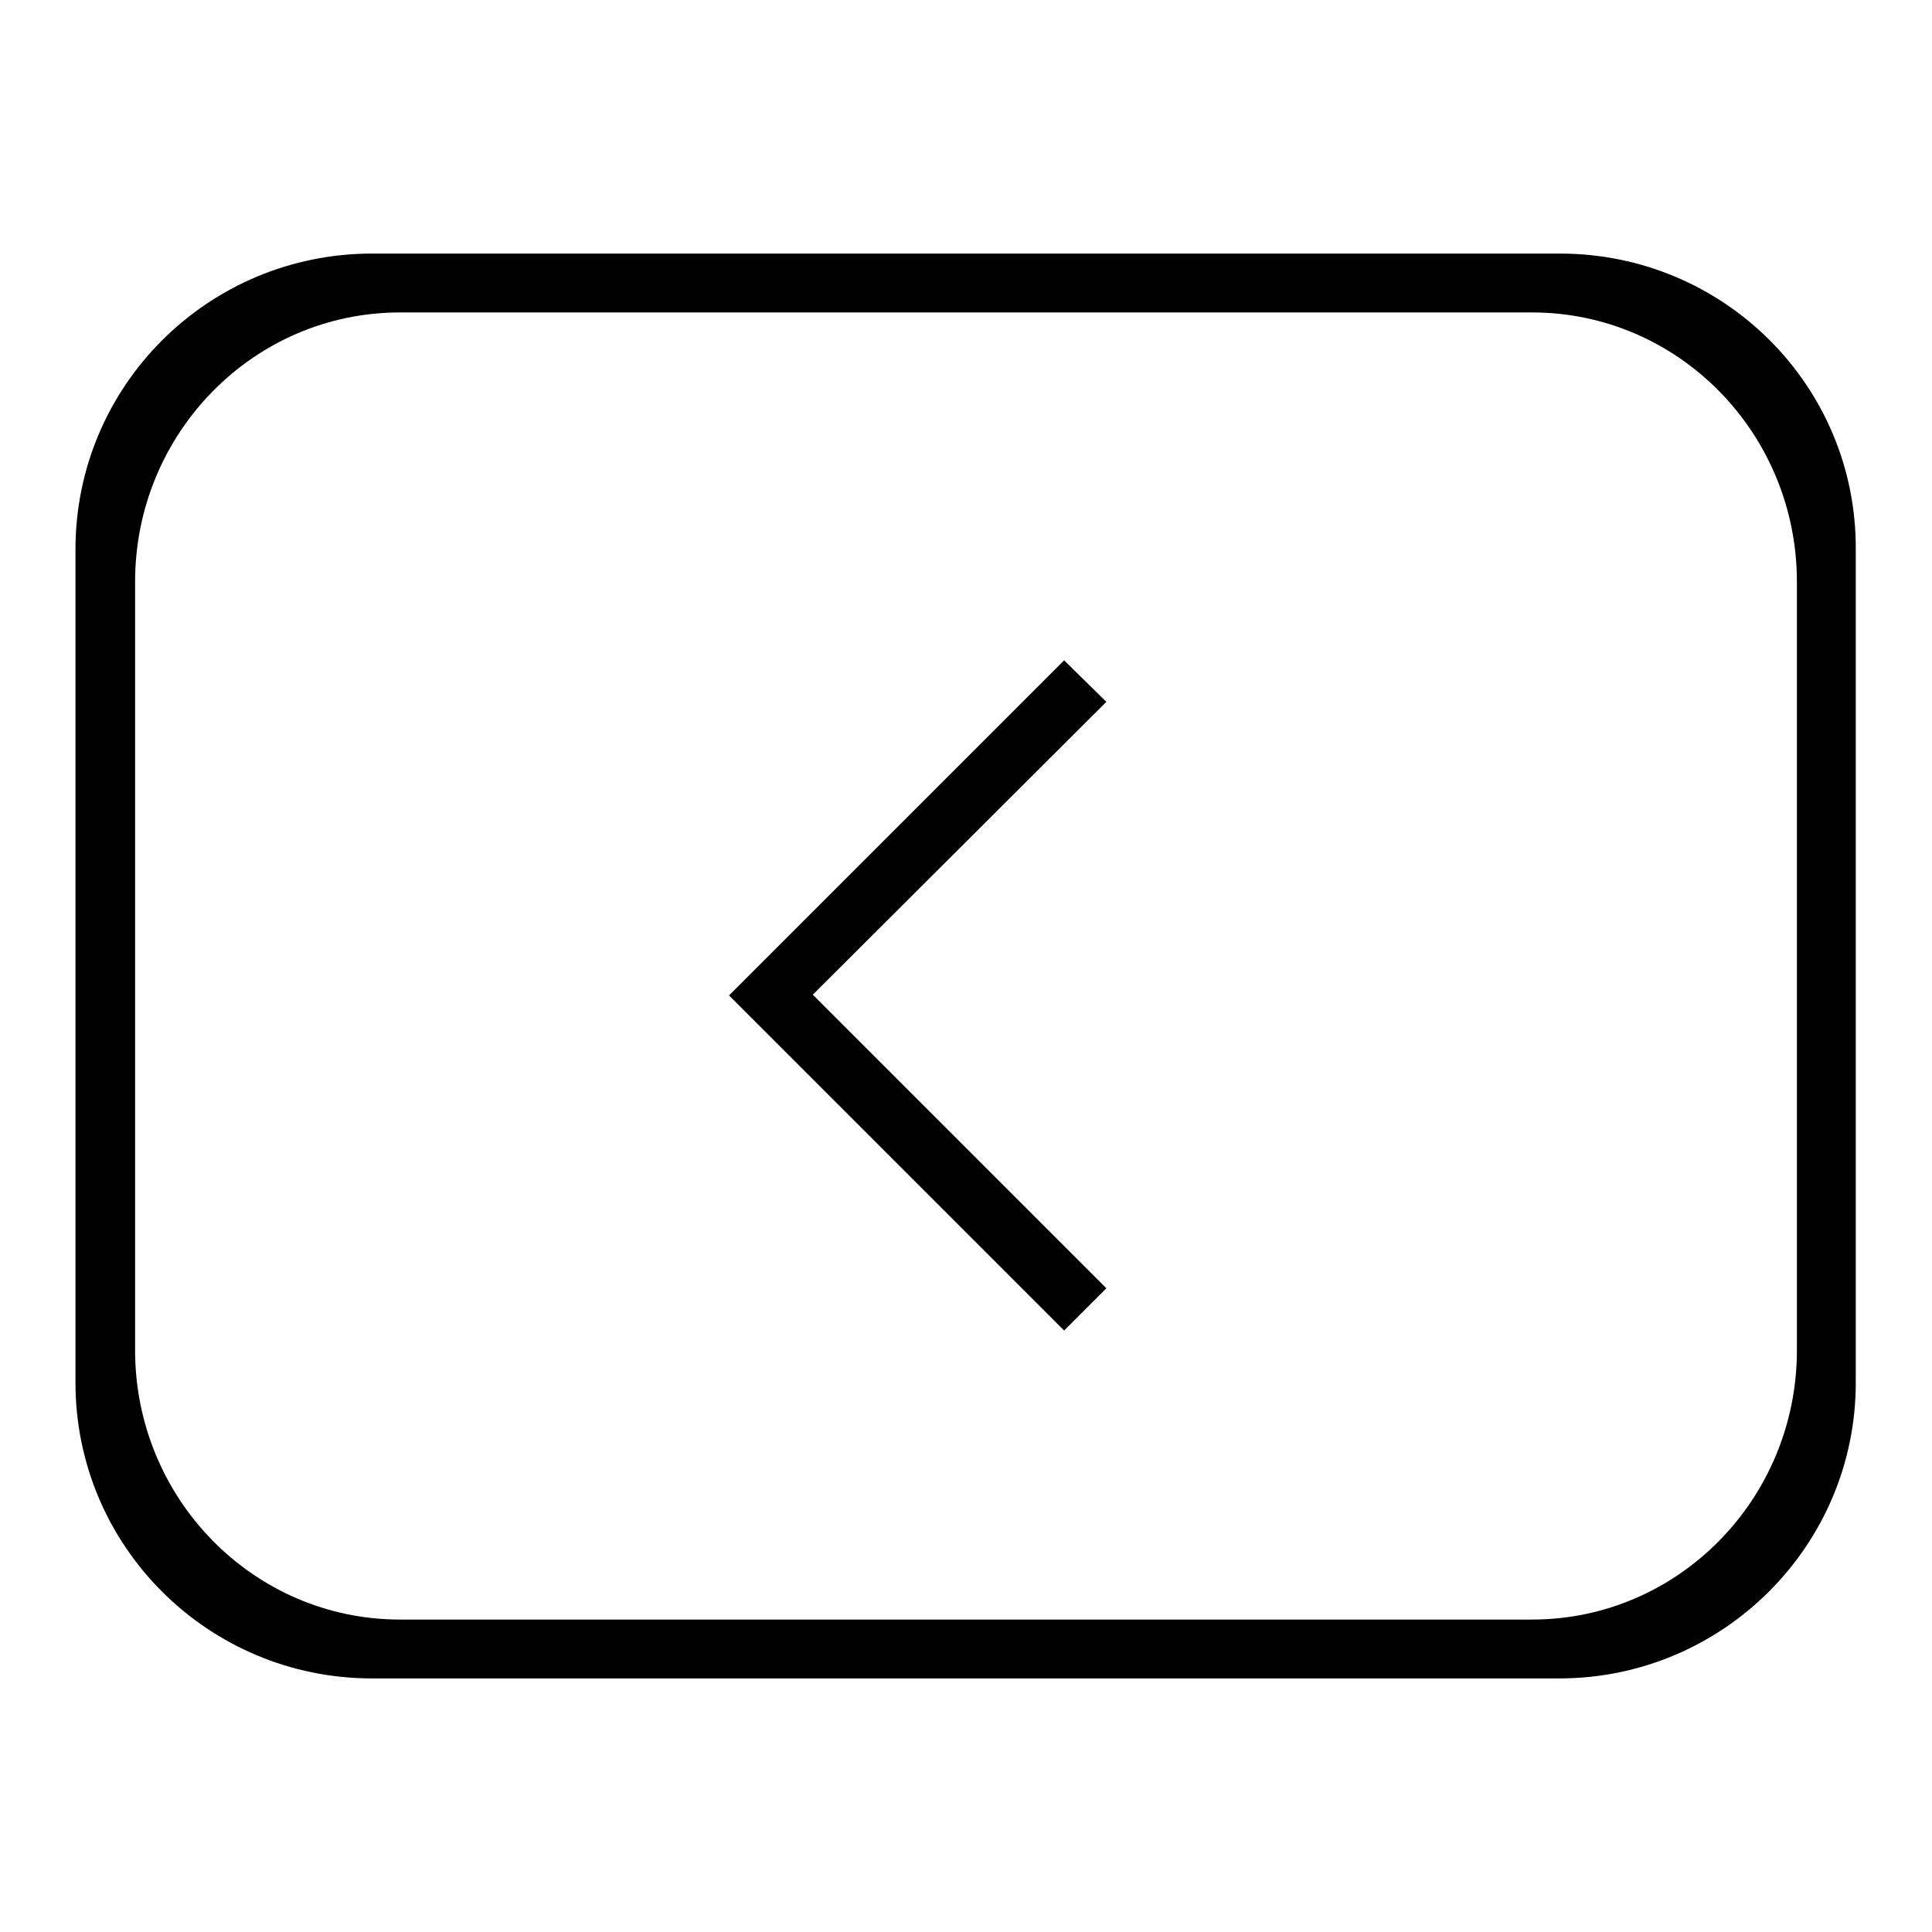
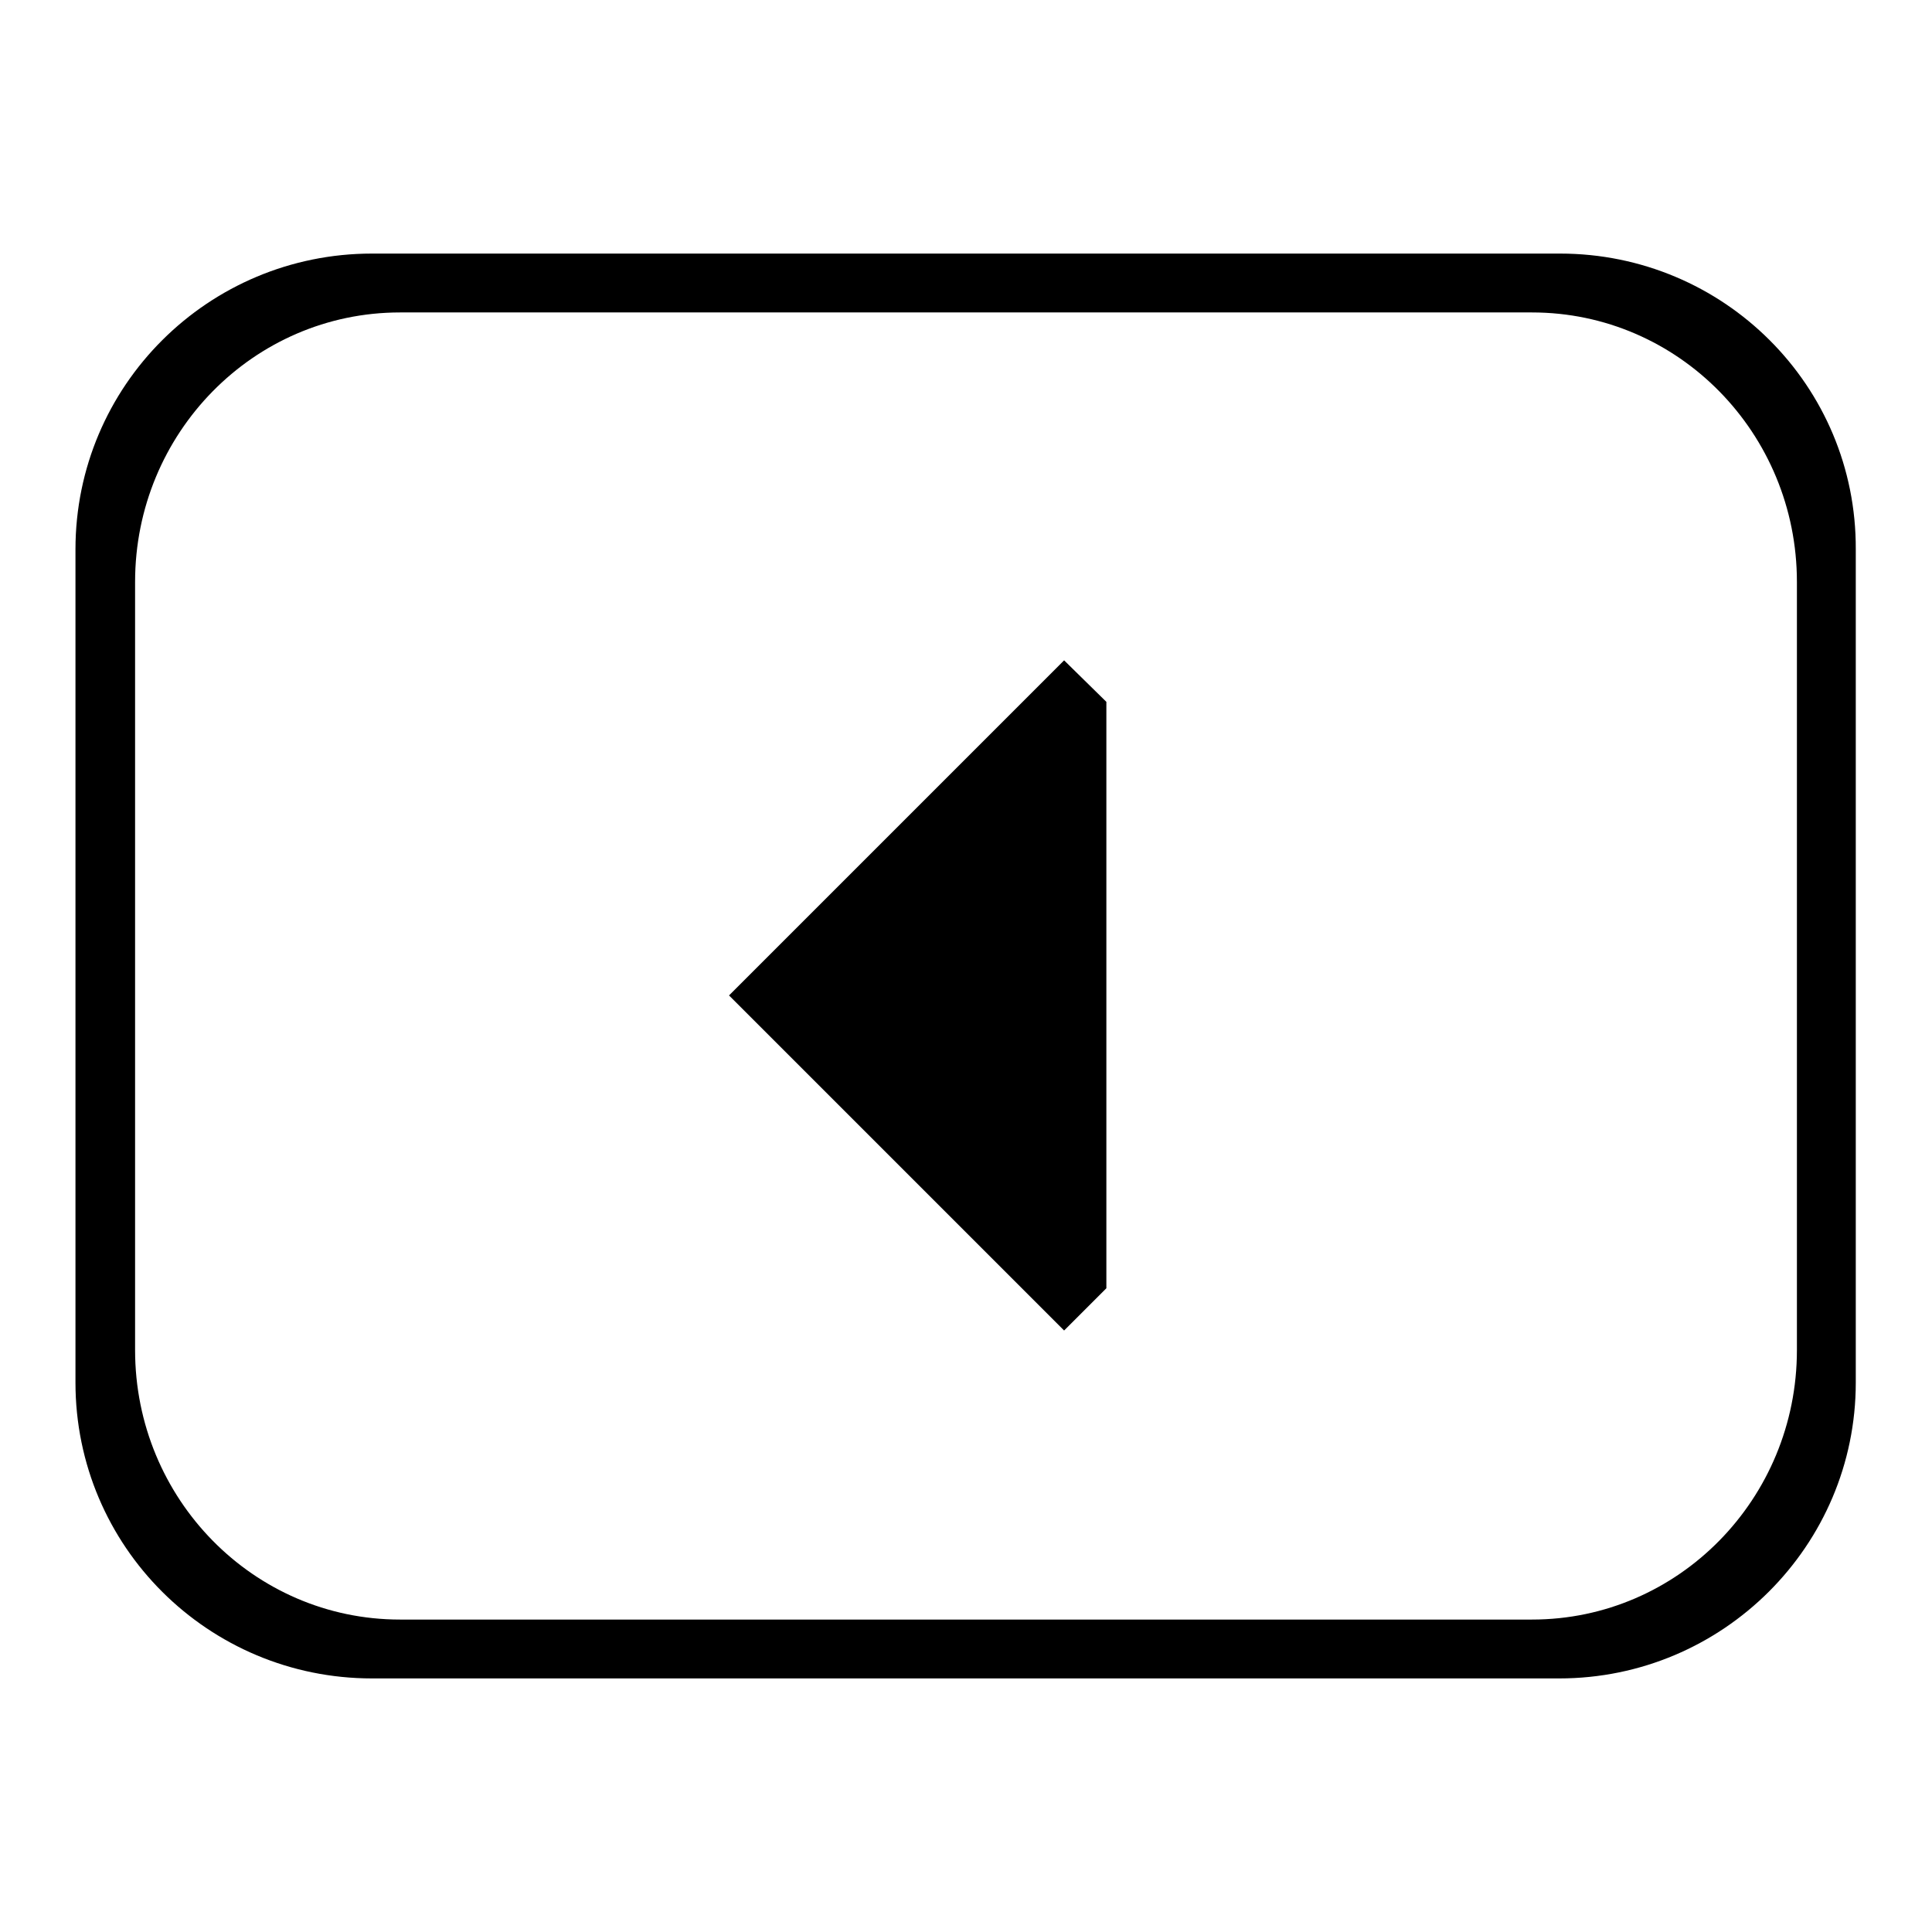
<svg xmlns="http://www.w3.org/2000/svg" version="1.1" x="0px" y="0px" viewBox="0 0 256 256" enable-background="new 0 0 256 256" xml:space="preserve">
  <g>
    <g>
-       <path fill="#000000" d="M206.7,33.6H49.3C27.6,33.6,10,51.1,10,72.8v110.4c0,21.7,17.6,39.2,39.3,39.2h157.3c21.7,0,39.3-17.6,39.3-39.2V72.8C246,51.1,228.4,33.6,206.7,33.6z M238.1,178.9c0,19.7-15.7,35.7-35.1,35.7H53c-19.4,0-35.1-16-35.1-35.7V77.1c0-19.7,15.7-35.7,35.1-35.7h150c19.4,0,35.1,16,35.1,35.7V178.9z M141,87.5l-44.4,44.4l0,0l0,0l44.4,44.4l5.6-5.6l-38.9-38.9L146.6,93L141,87.5z" />
+       <path fill="#000000" d="M206.7,33.6H49.3C27.6,33.6,10,51.1,10,72.8v110.4c0,21.7,17.6,39.2,39.3,39.2h157.3c21.7,0,39.3-17.6,39.3-39.2V72.8C246,51.1,228.4,33.6,206.7,33.6z M238.1,178.9c0,19.7-15.7,35.7-35.1,35.7H53c-19.4,0-35.1-16-35.1-35.7V77.1c0-19.7,15.7-35.7,35.1-35.7h150c19.4,0,35.1,16,35.1,35.7V178.9z M141,87.5l-44.4,44.4l0,0l0,0l44.4,44.4l5.6-5.6L146.6,93L141,87.5z" />
    </g>
  </g>
</svg>